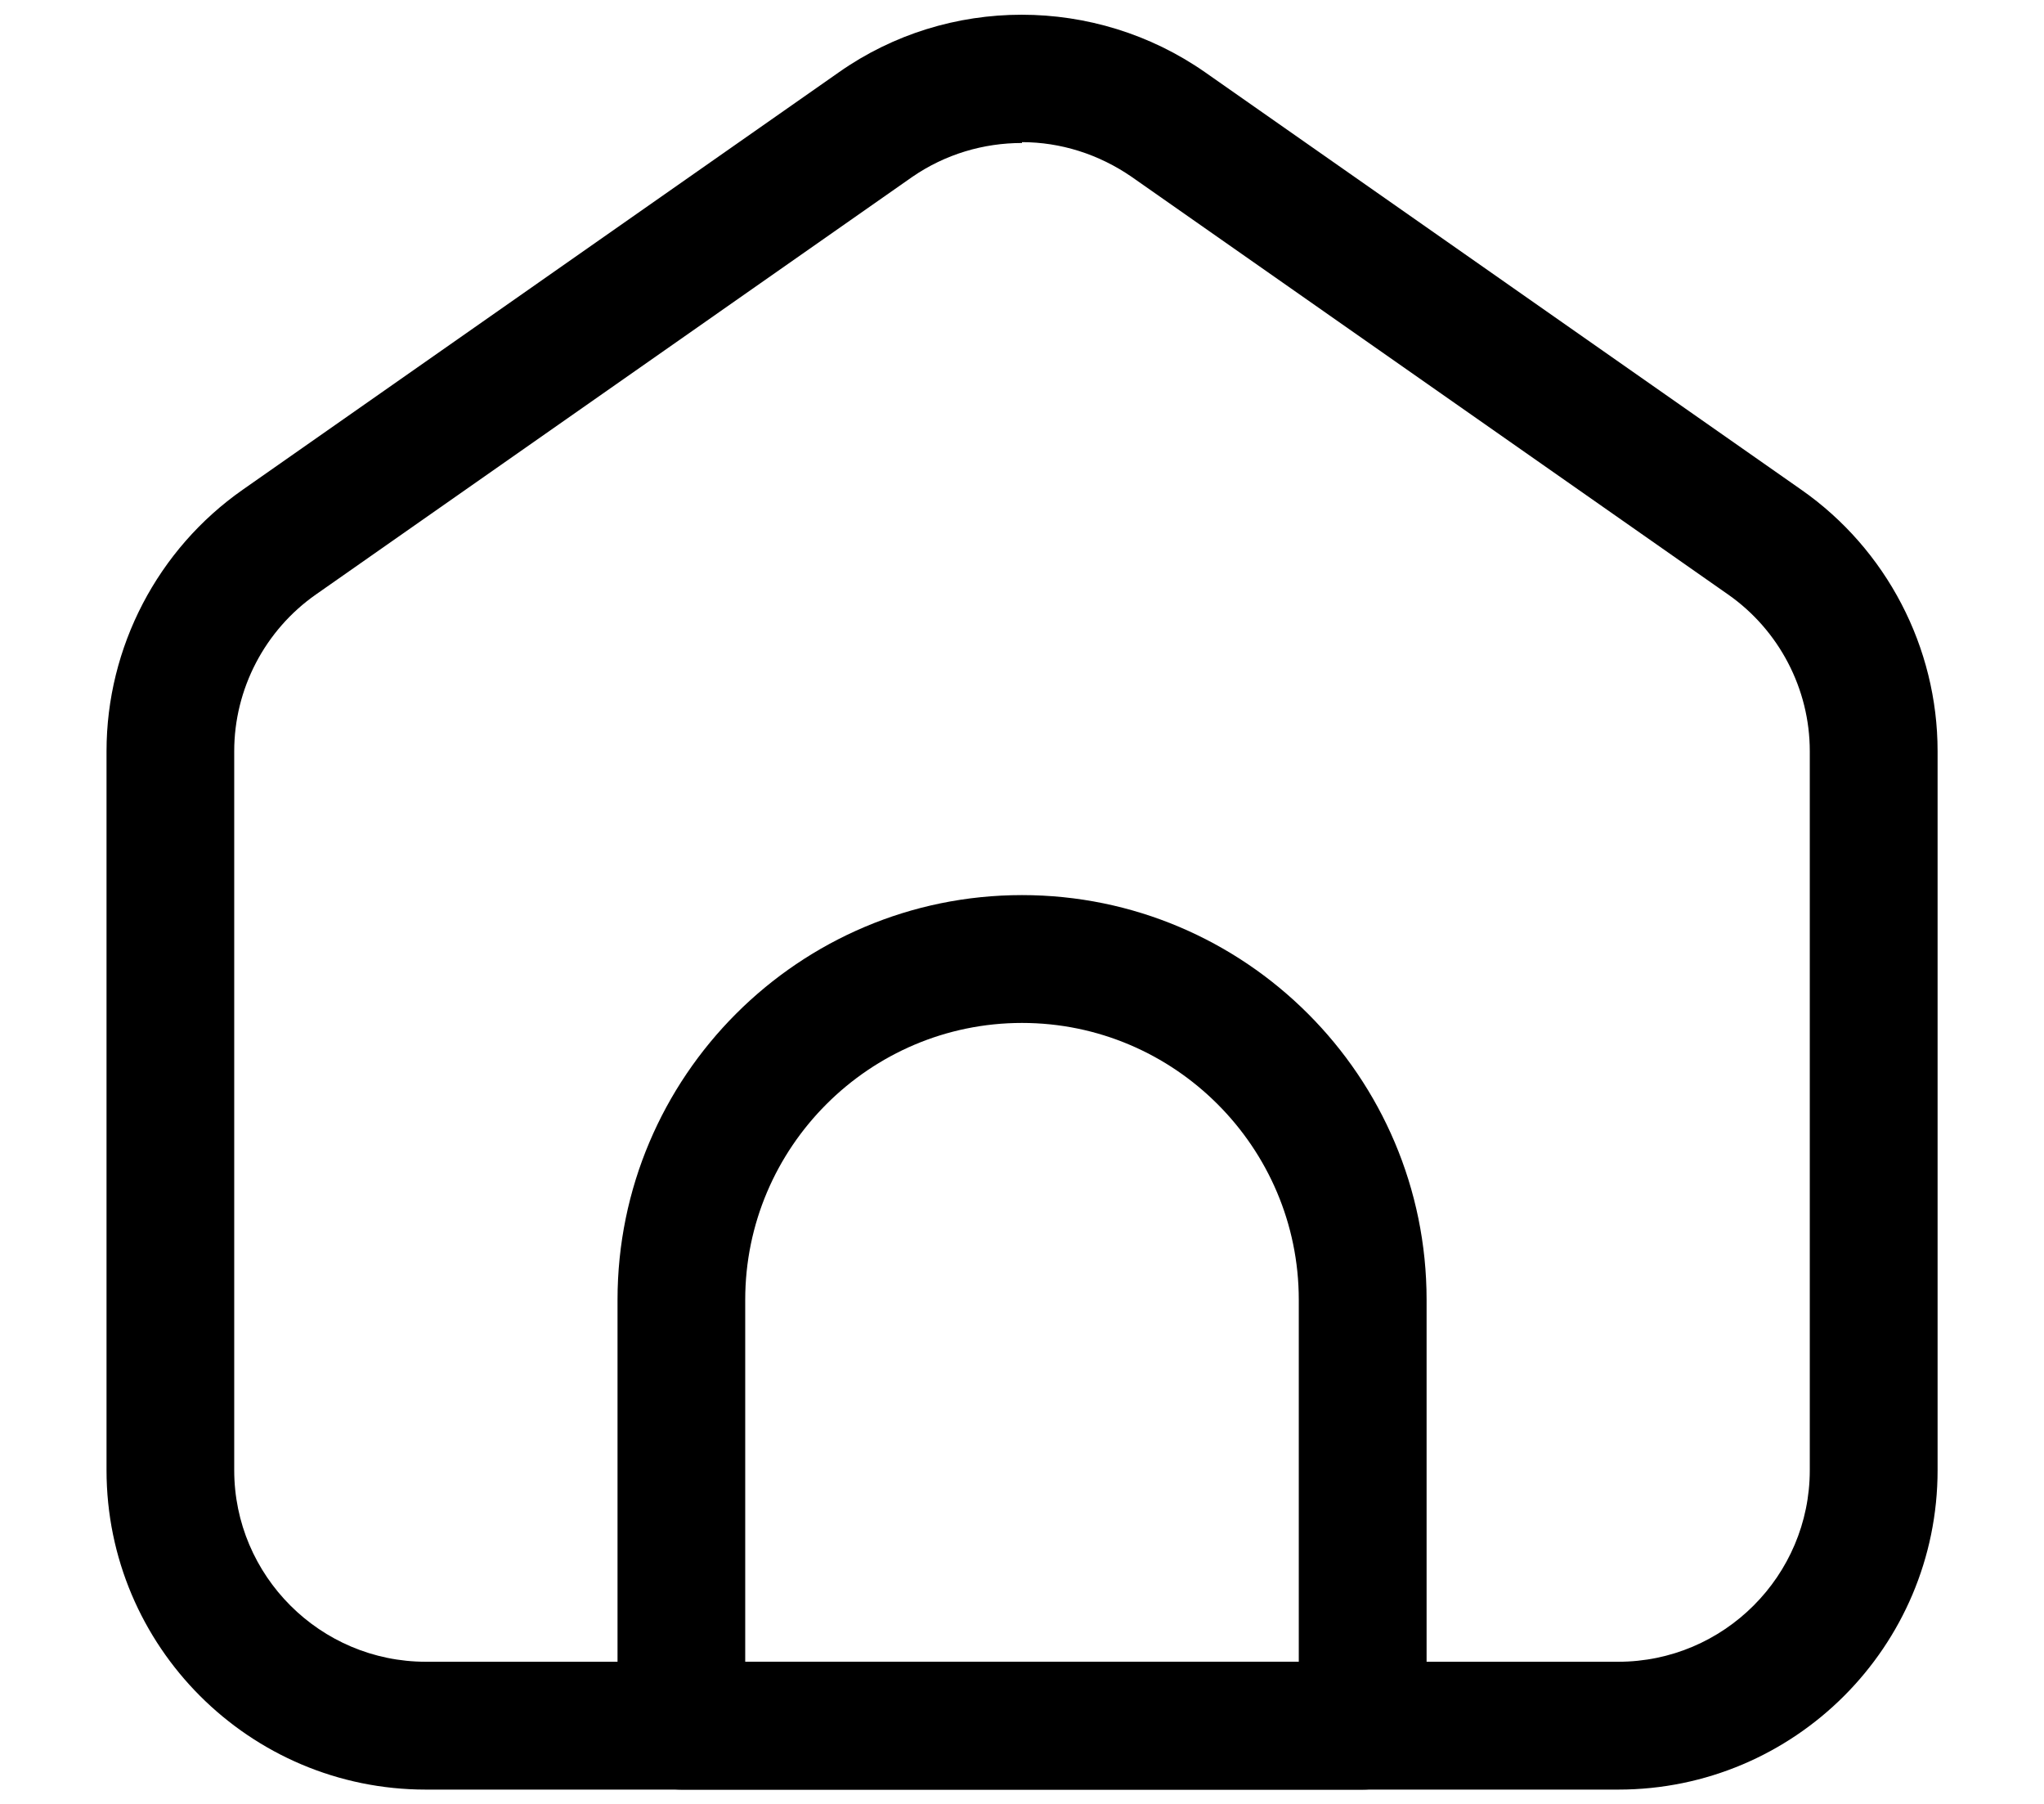
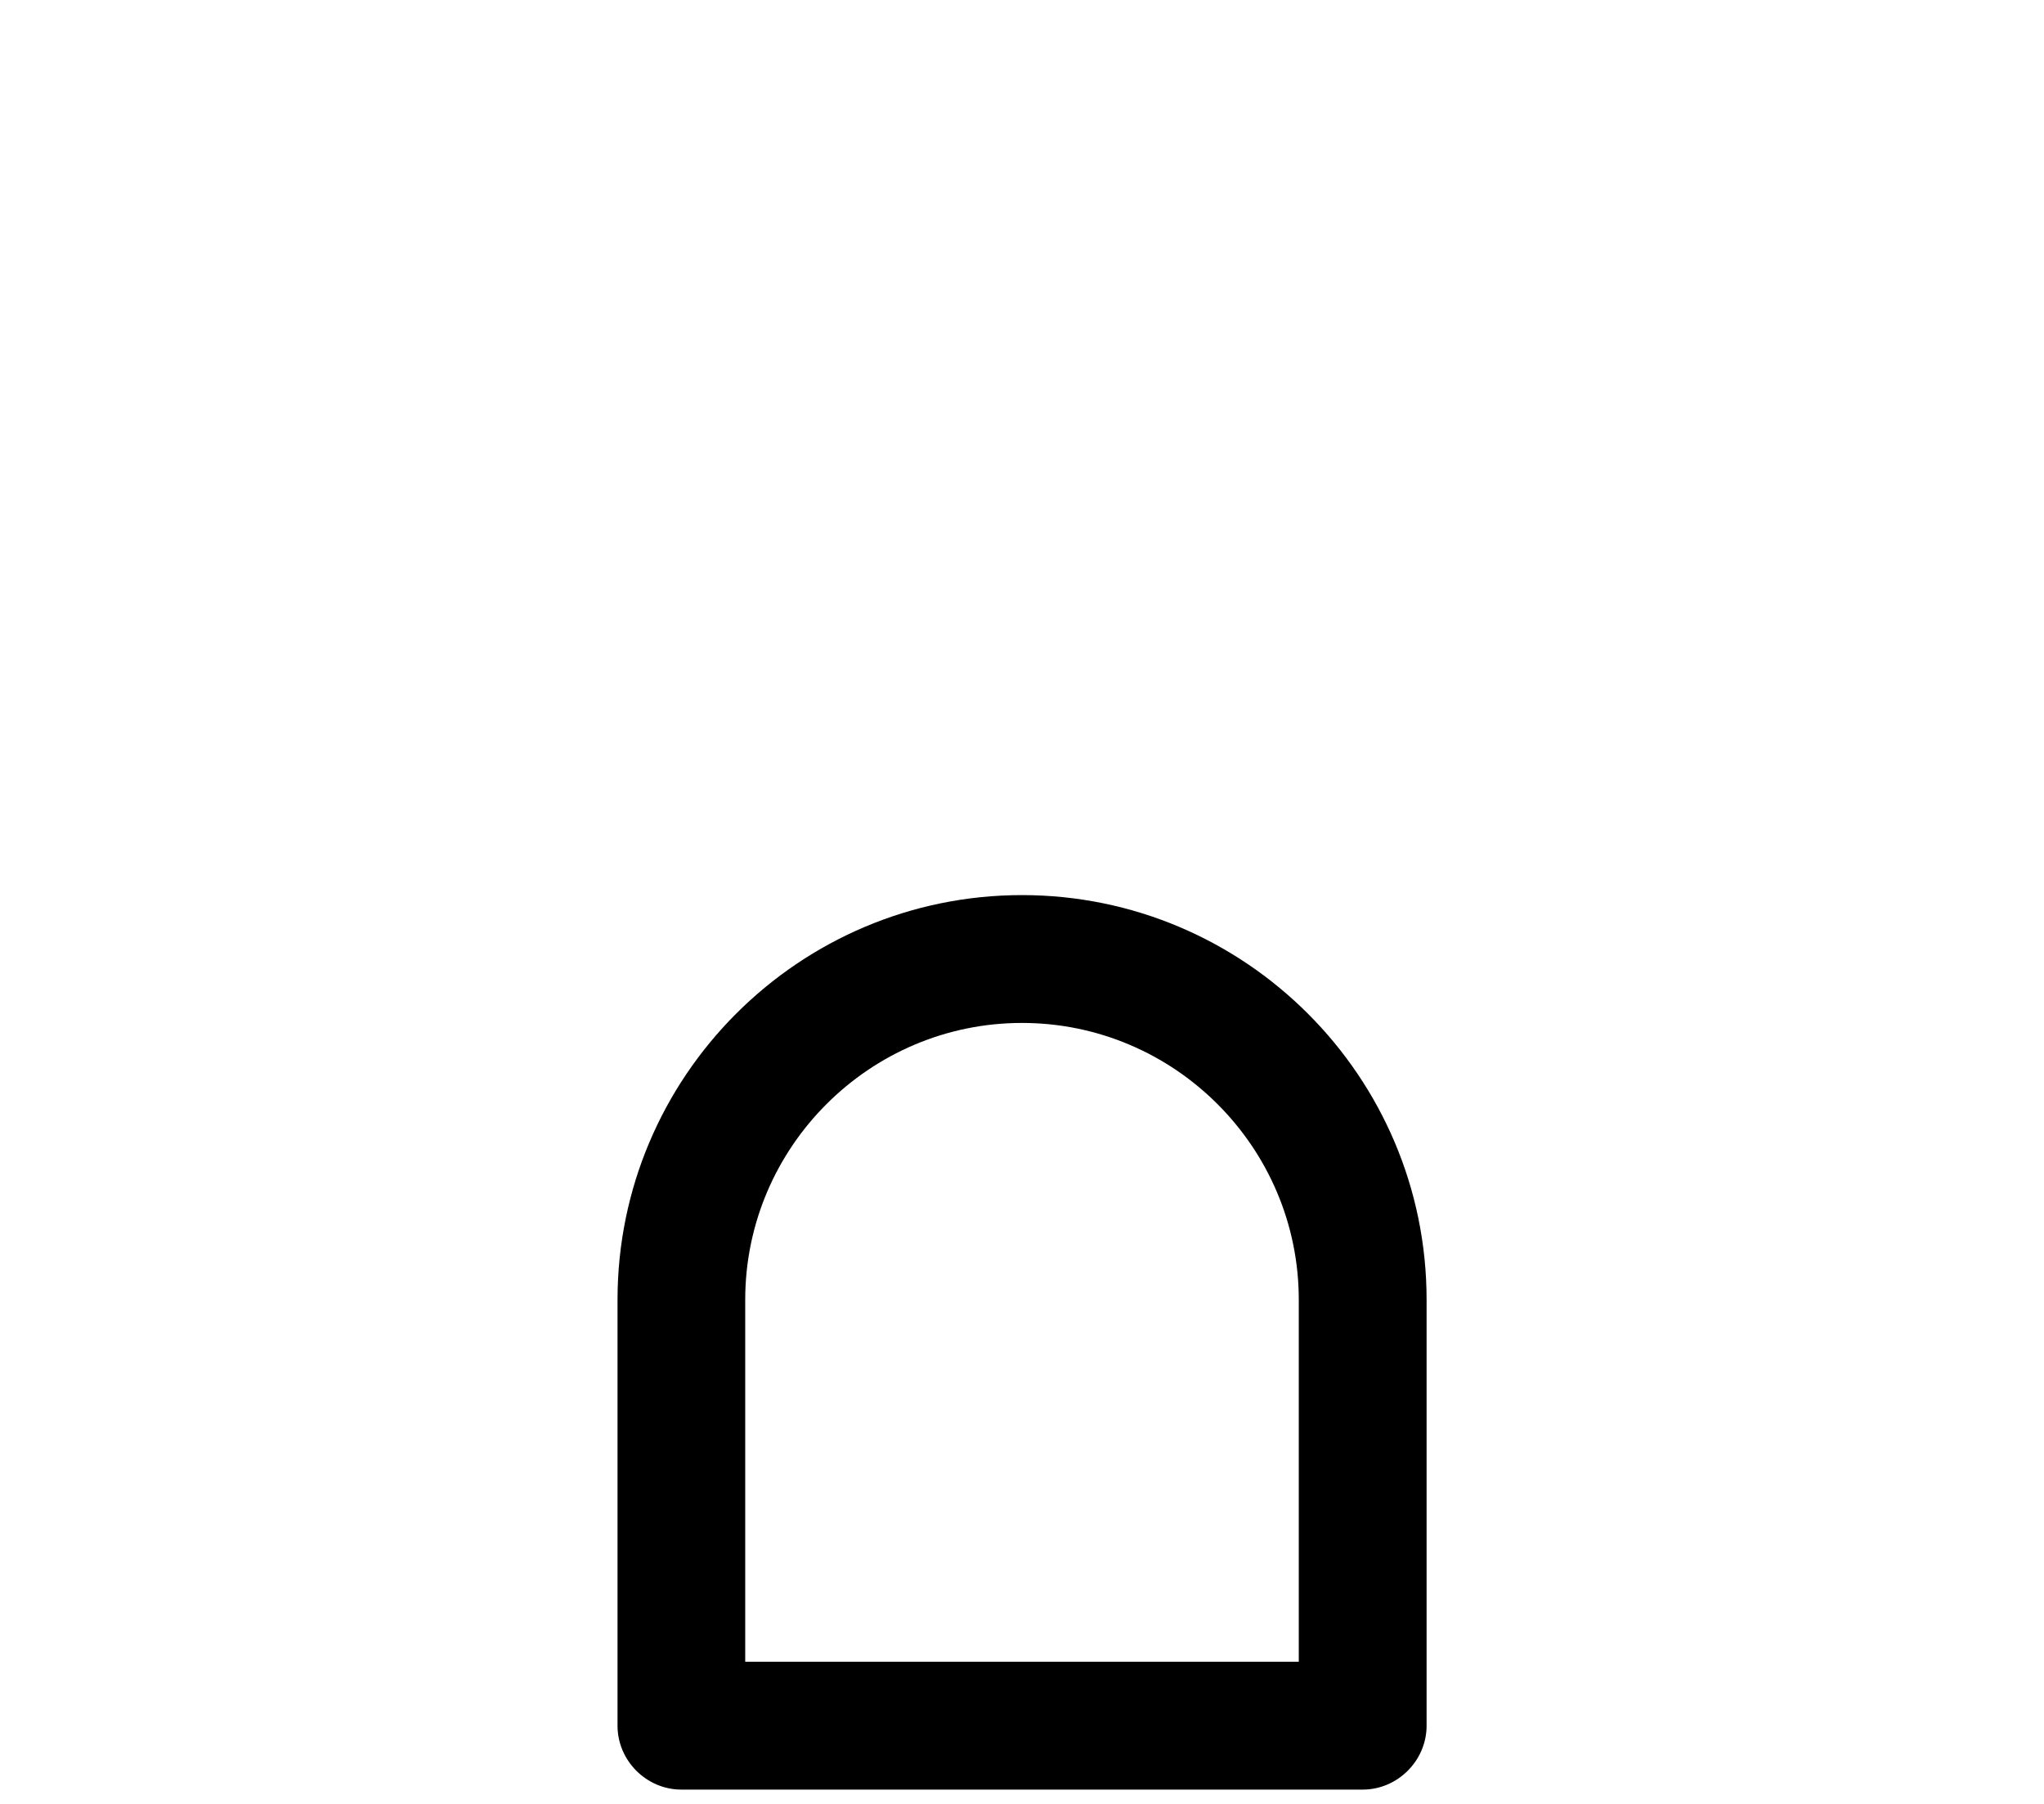
<svg xmlns="http://www.w3.org/2000/svg" width="17" height="15" viewBox="0 0 17 15" fill="none">
-   <path d="M3.542 14.881H13.459C14.925 14.881 16.115 13.691 16.115 12.225V6.246C16.115 5.382 15.69 4.567 14.981 4.072L10.023 0.601C9.109 -0.037 7.884 -0.037 6.977 0.601L2.019 4.072C1.311 4.567 0.886 5.382 0.886 6.246V12.225C0.886 13.691 2.076 14.881 3.542 14.881ZM8.5 1.182C8.819 1.182 9.138 1.281 9.414 1.472L14.372 4.943C14.797 5.24 15.052 5.729 15.052 6.246V12.225C15.052 13.103 14.337 13.818 13.459 13.818H3.542C2.663 13.818 1.948 13.103 1.948 12.225V6.246C1.948 5.729 2.203 5.24 2.628 4.943L7.586 1.472C7.863 1.281 8.181 1.189 8.5 1.189V1.182Z" fill="black" />
  <path d="M5.667 14.881H11.334C11.624 14.881 11.865 14.64 11.865 14.35V10.808C11.865 8.952 10.356 7.443 8.5 7.443C6.644 7.443 5.136 8.952 5.136 10.808V14.35C5.136 14.64 5.376 14.881 5.667 14.881ZM10.802 13.818H6.198V10.808C6.198 9.54 7.232 8.506 8.5 8.506C9.768 8.506 10.802 9.54 10.802 10.808V13.818Z" fill="black" />
</svg>